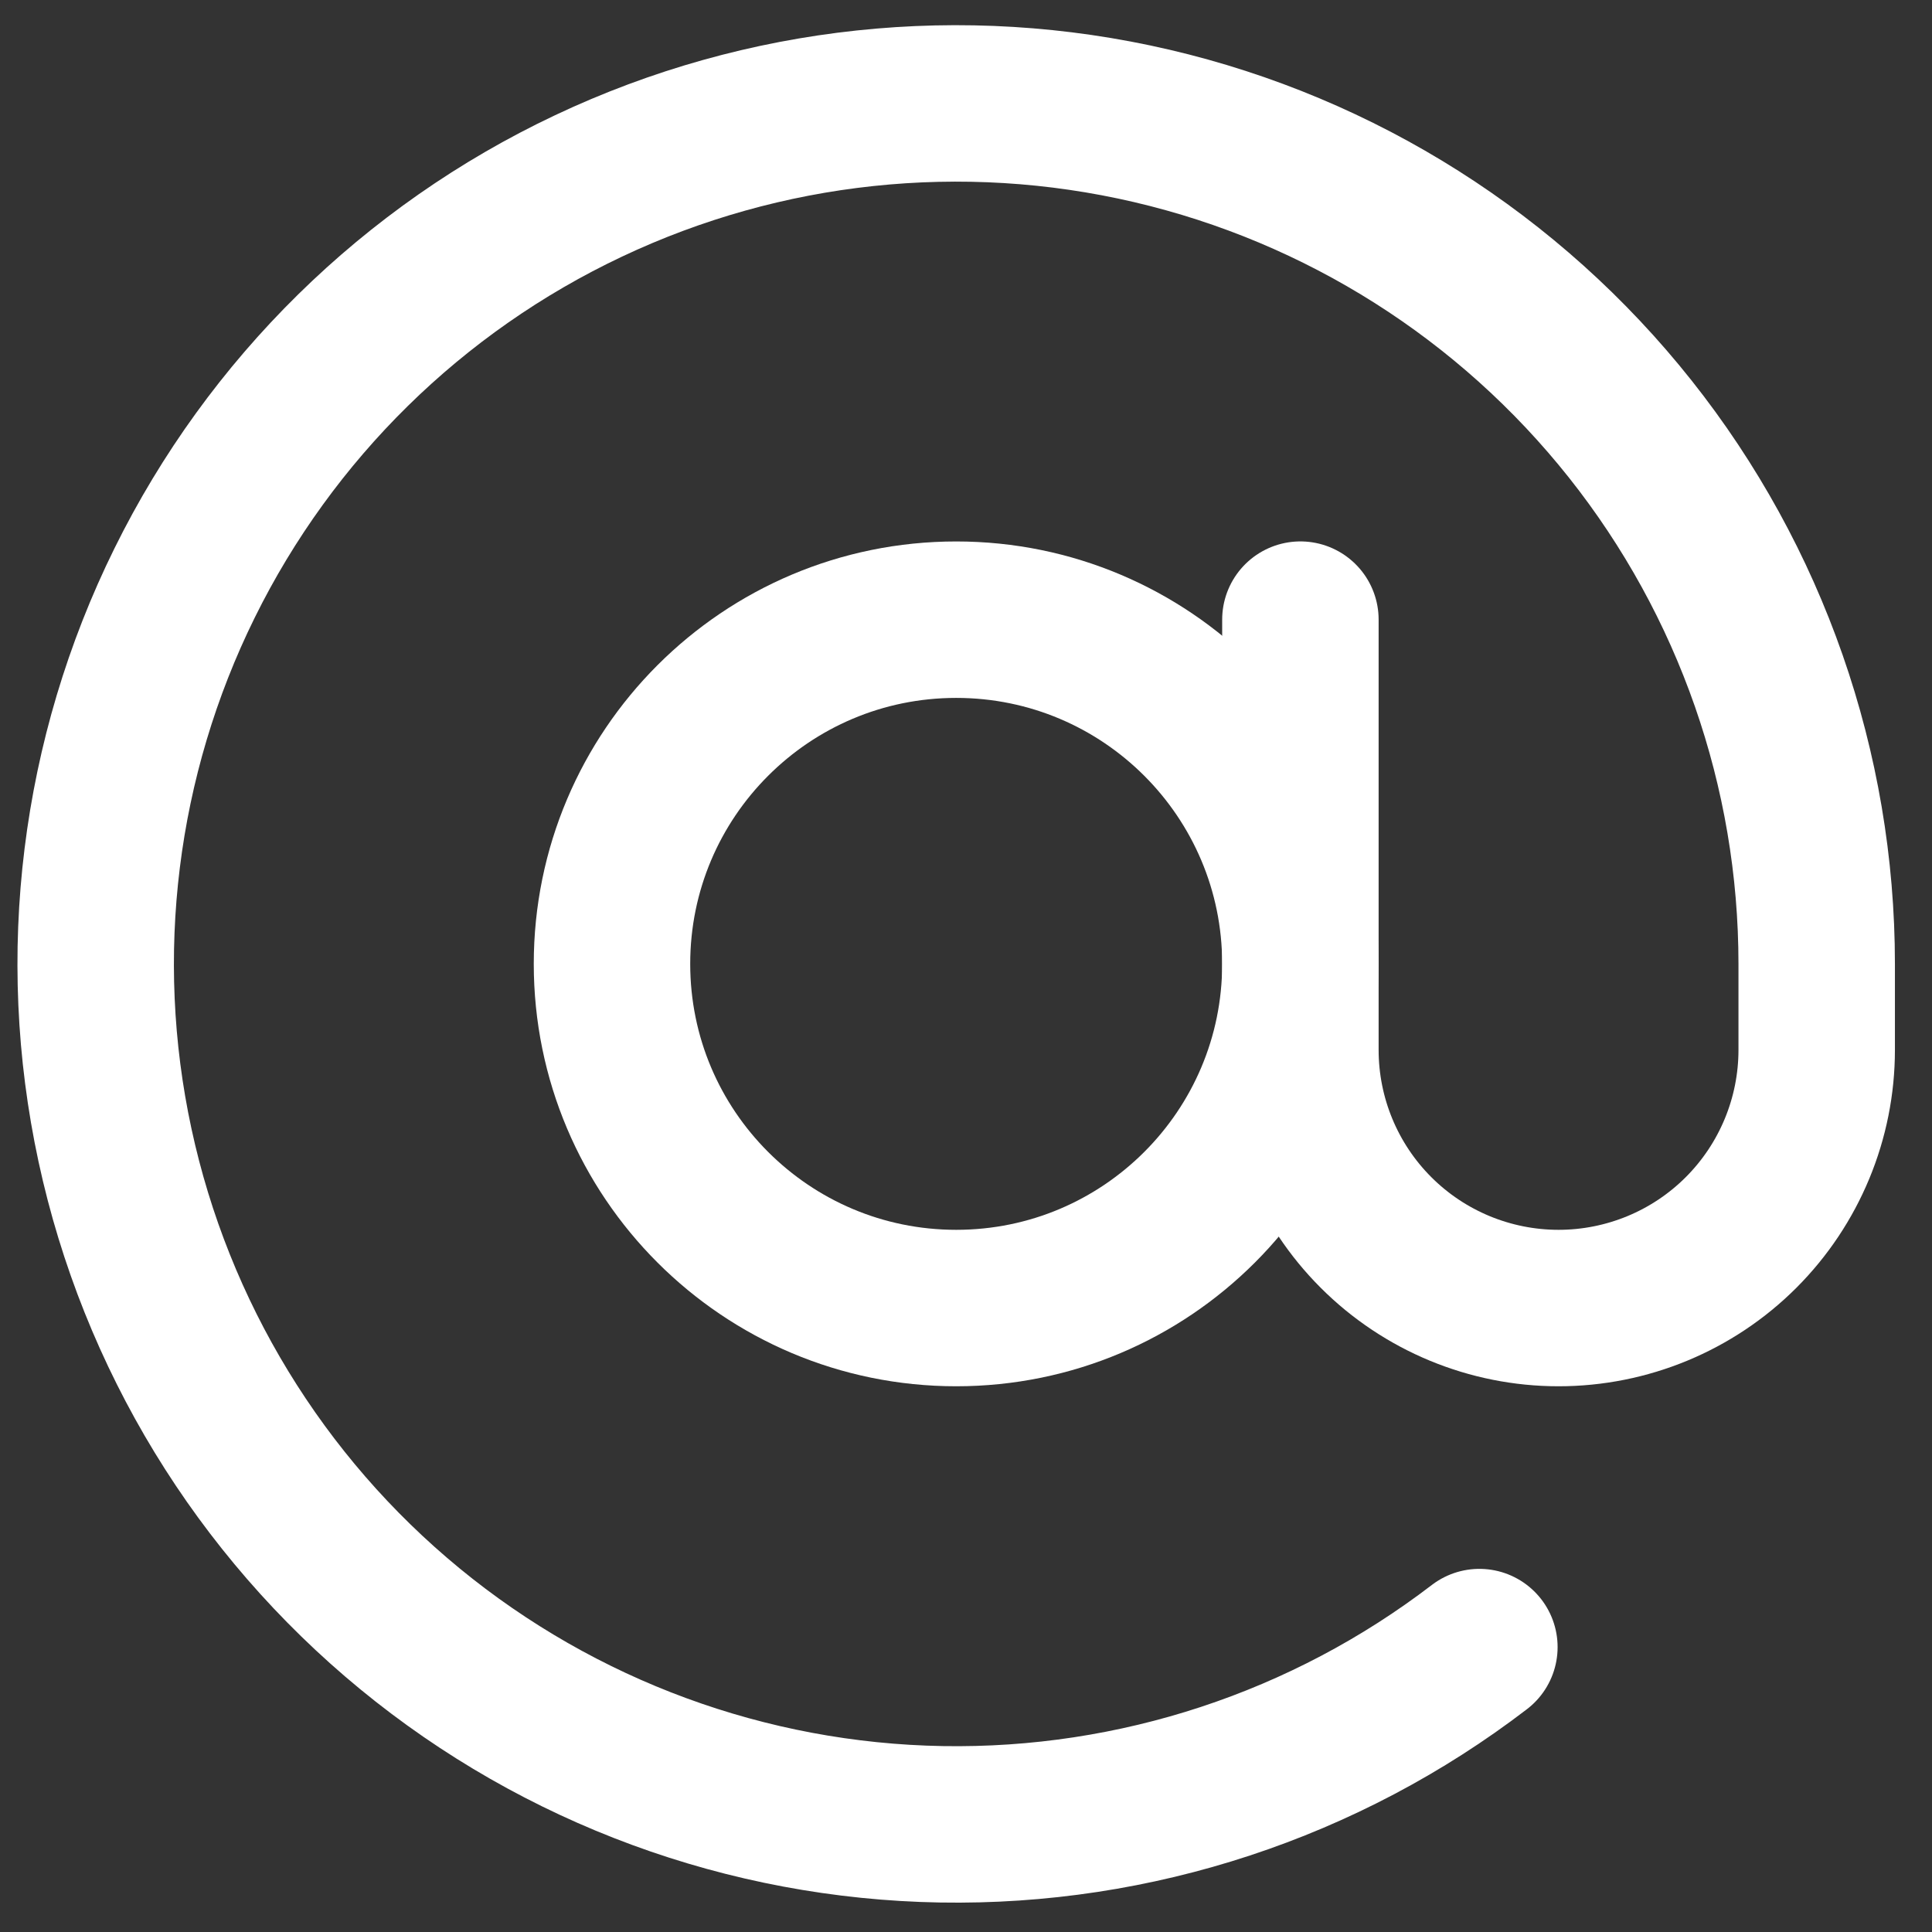
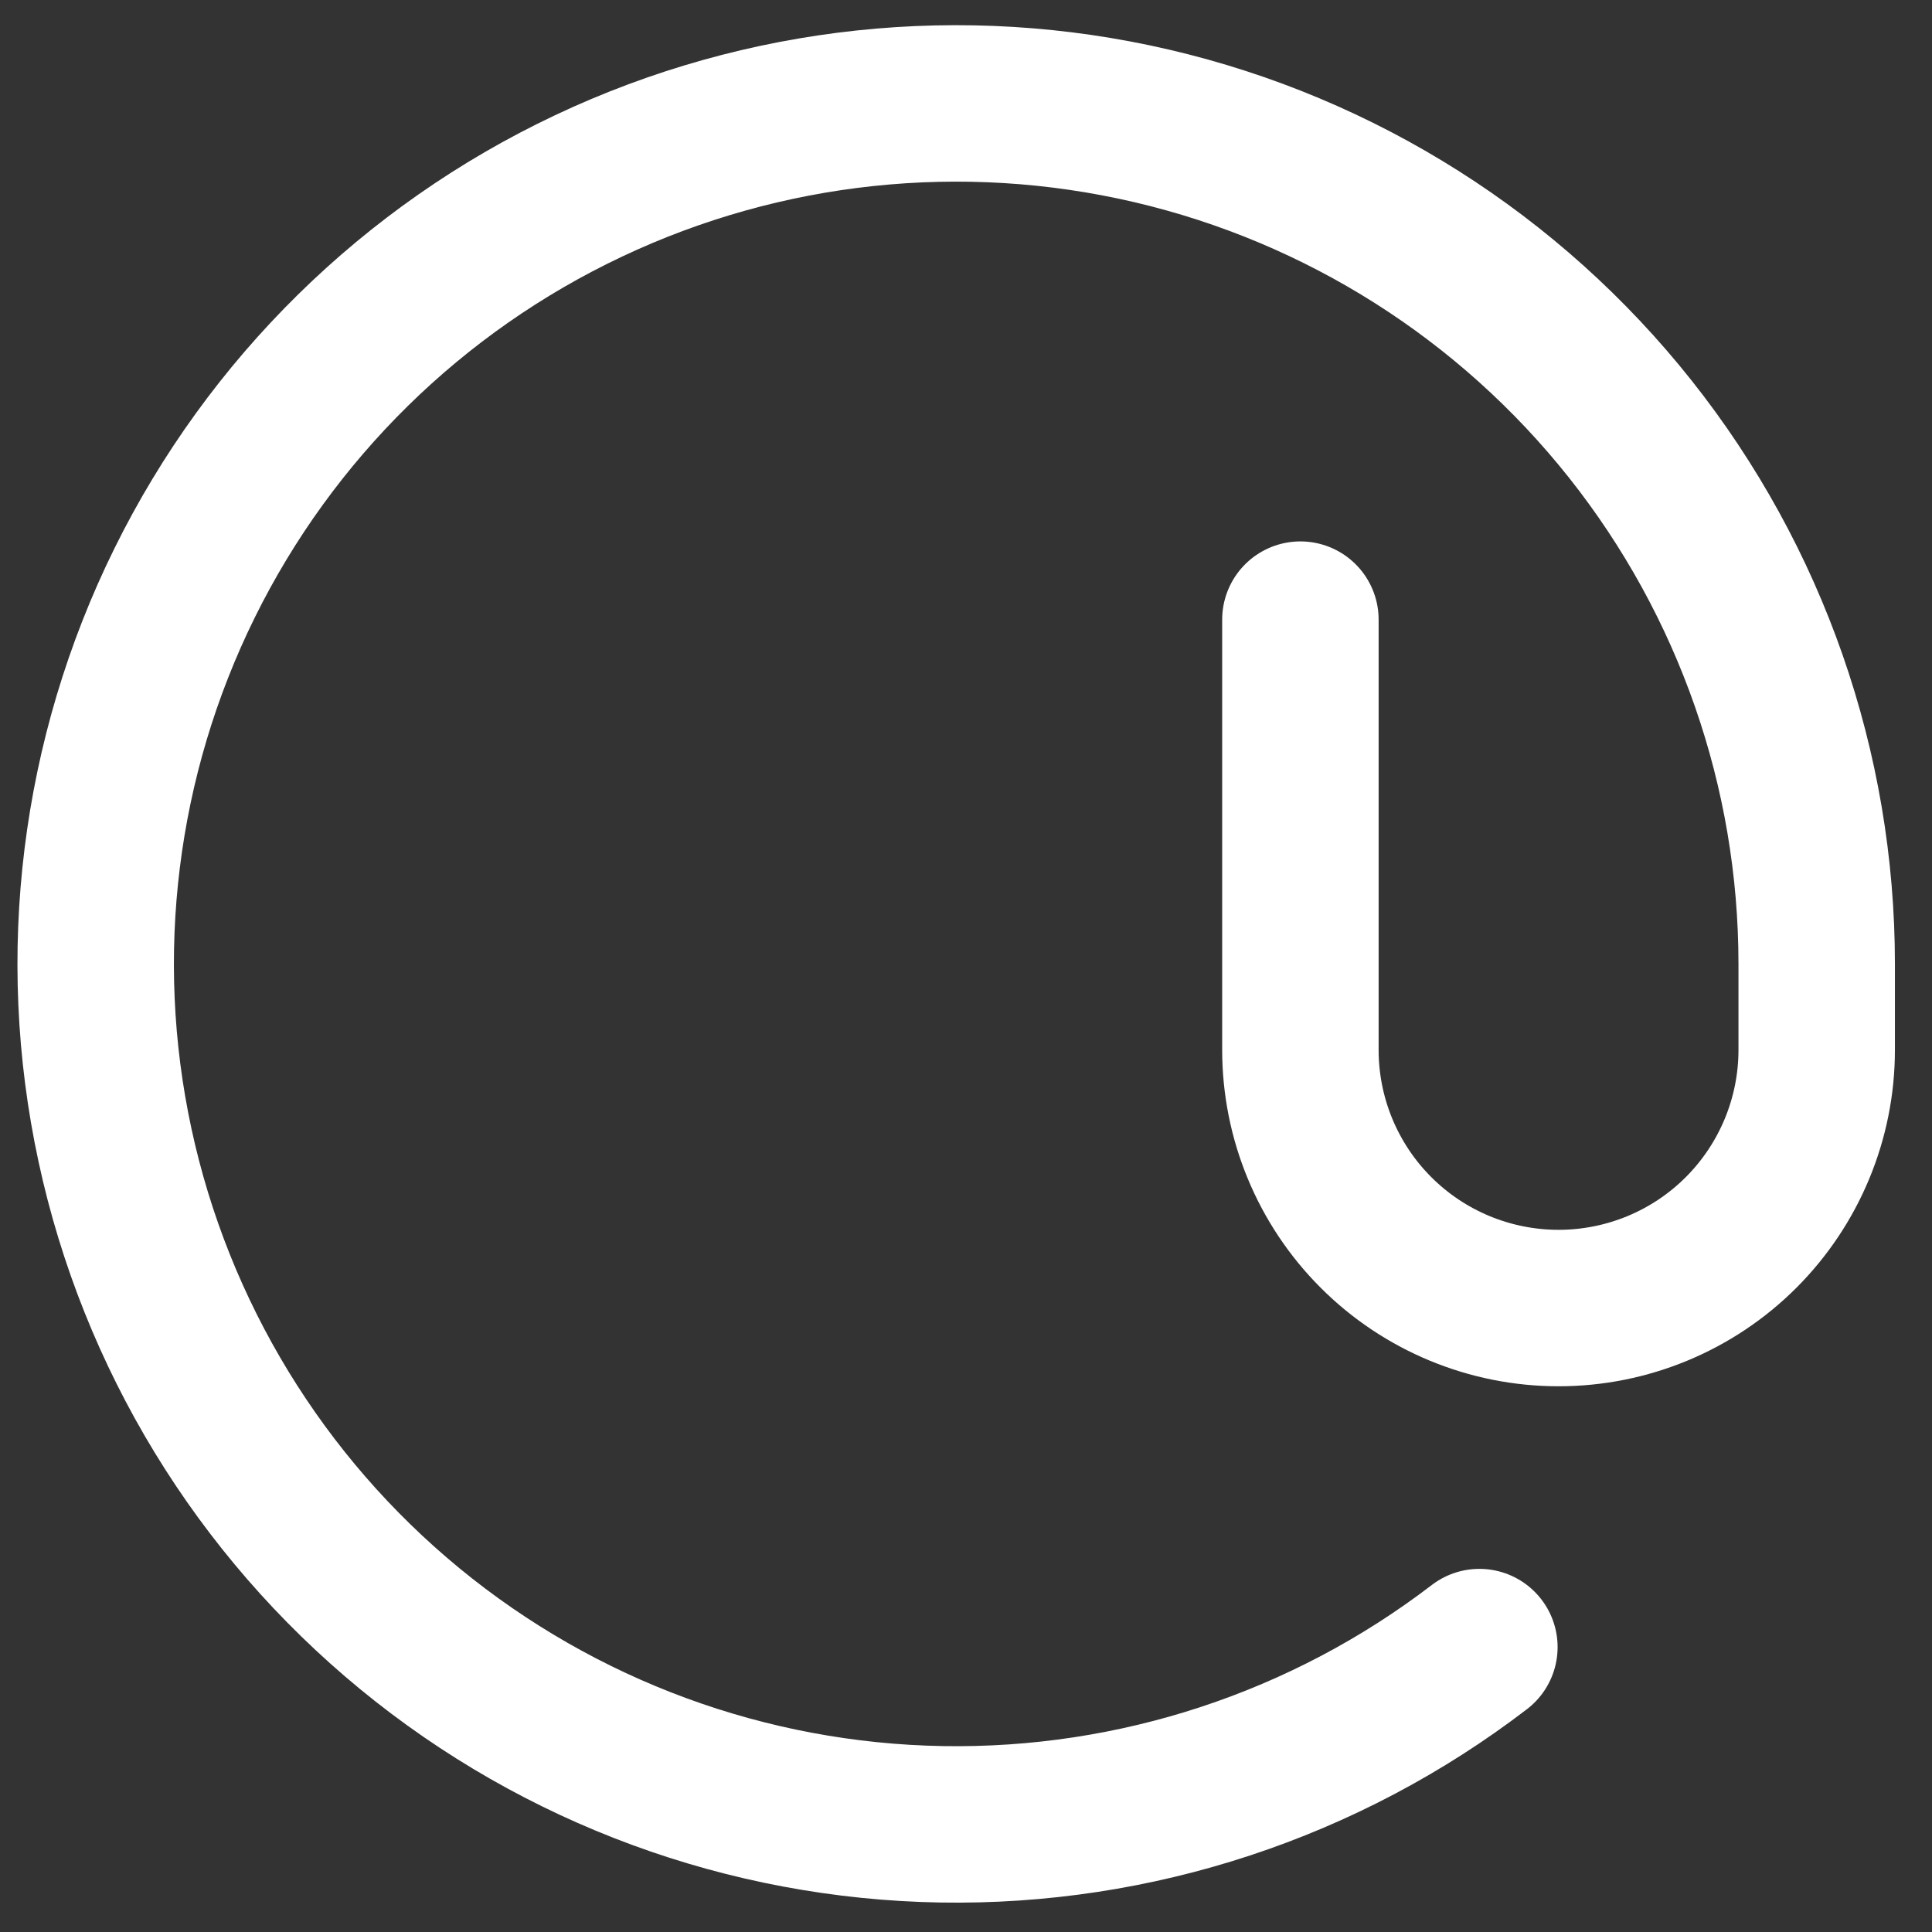
<svg xmlns="http://www.w3.org/2000/svg" width="47" height="47" viewBox="0 0 47 47" fill="none">
  <rect x="0" y="0" width="47" height="47" fill="#333333" stroke="none" />
-   <path d="M23.262 31.821C27.886 31.821 31.635 28.073 31.635 23.448C31.635 18.823 27.886 15.075 23.262 15.075C18.637 15.075 14.888 18.823 14.888 23.448C14.888 28.073 18.637 31.821 23.262 31.821Z" stroke="white" stroke-width="3.806" stroke-linecap="round" stroke-linejoin="round" />
  <path d="M31.635 15.074V25.541C31.635 27.207 32.296 28.804 33.474 29.982C34.652 31.16 36.249 31.821 37.915 31.821C39.581 31.821 41.178 31.16 42.356 29.982C43.533 28.804 44.195 27.207 44.195 25.541V23.448C44.195 18.723 42.596 14.138 39.659 10.437C36.722 6.736 32.62 4.137 28.019 3.063C23.418 1.99 18.589 2.504 14.317 4.523C10.045 6.541 6.582 9.946 4.491 14.182C2.399 18.419 1.802 23.238 2.797 27.857C3.792 32.475 6.32 36.622 9.97 39.622C13.62 42.622 18.177 44.298 22.901 44.38C27.625 44.461 32.238 42.942 35.989 40.069" stroke="white" stroke-width="3.806" stroke-linecap="round" stroke-linejoin="round" />
</svg>